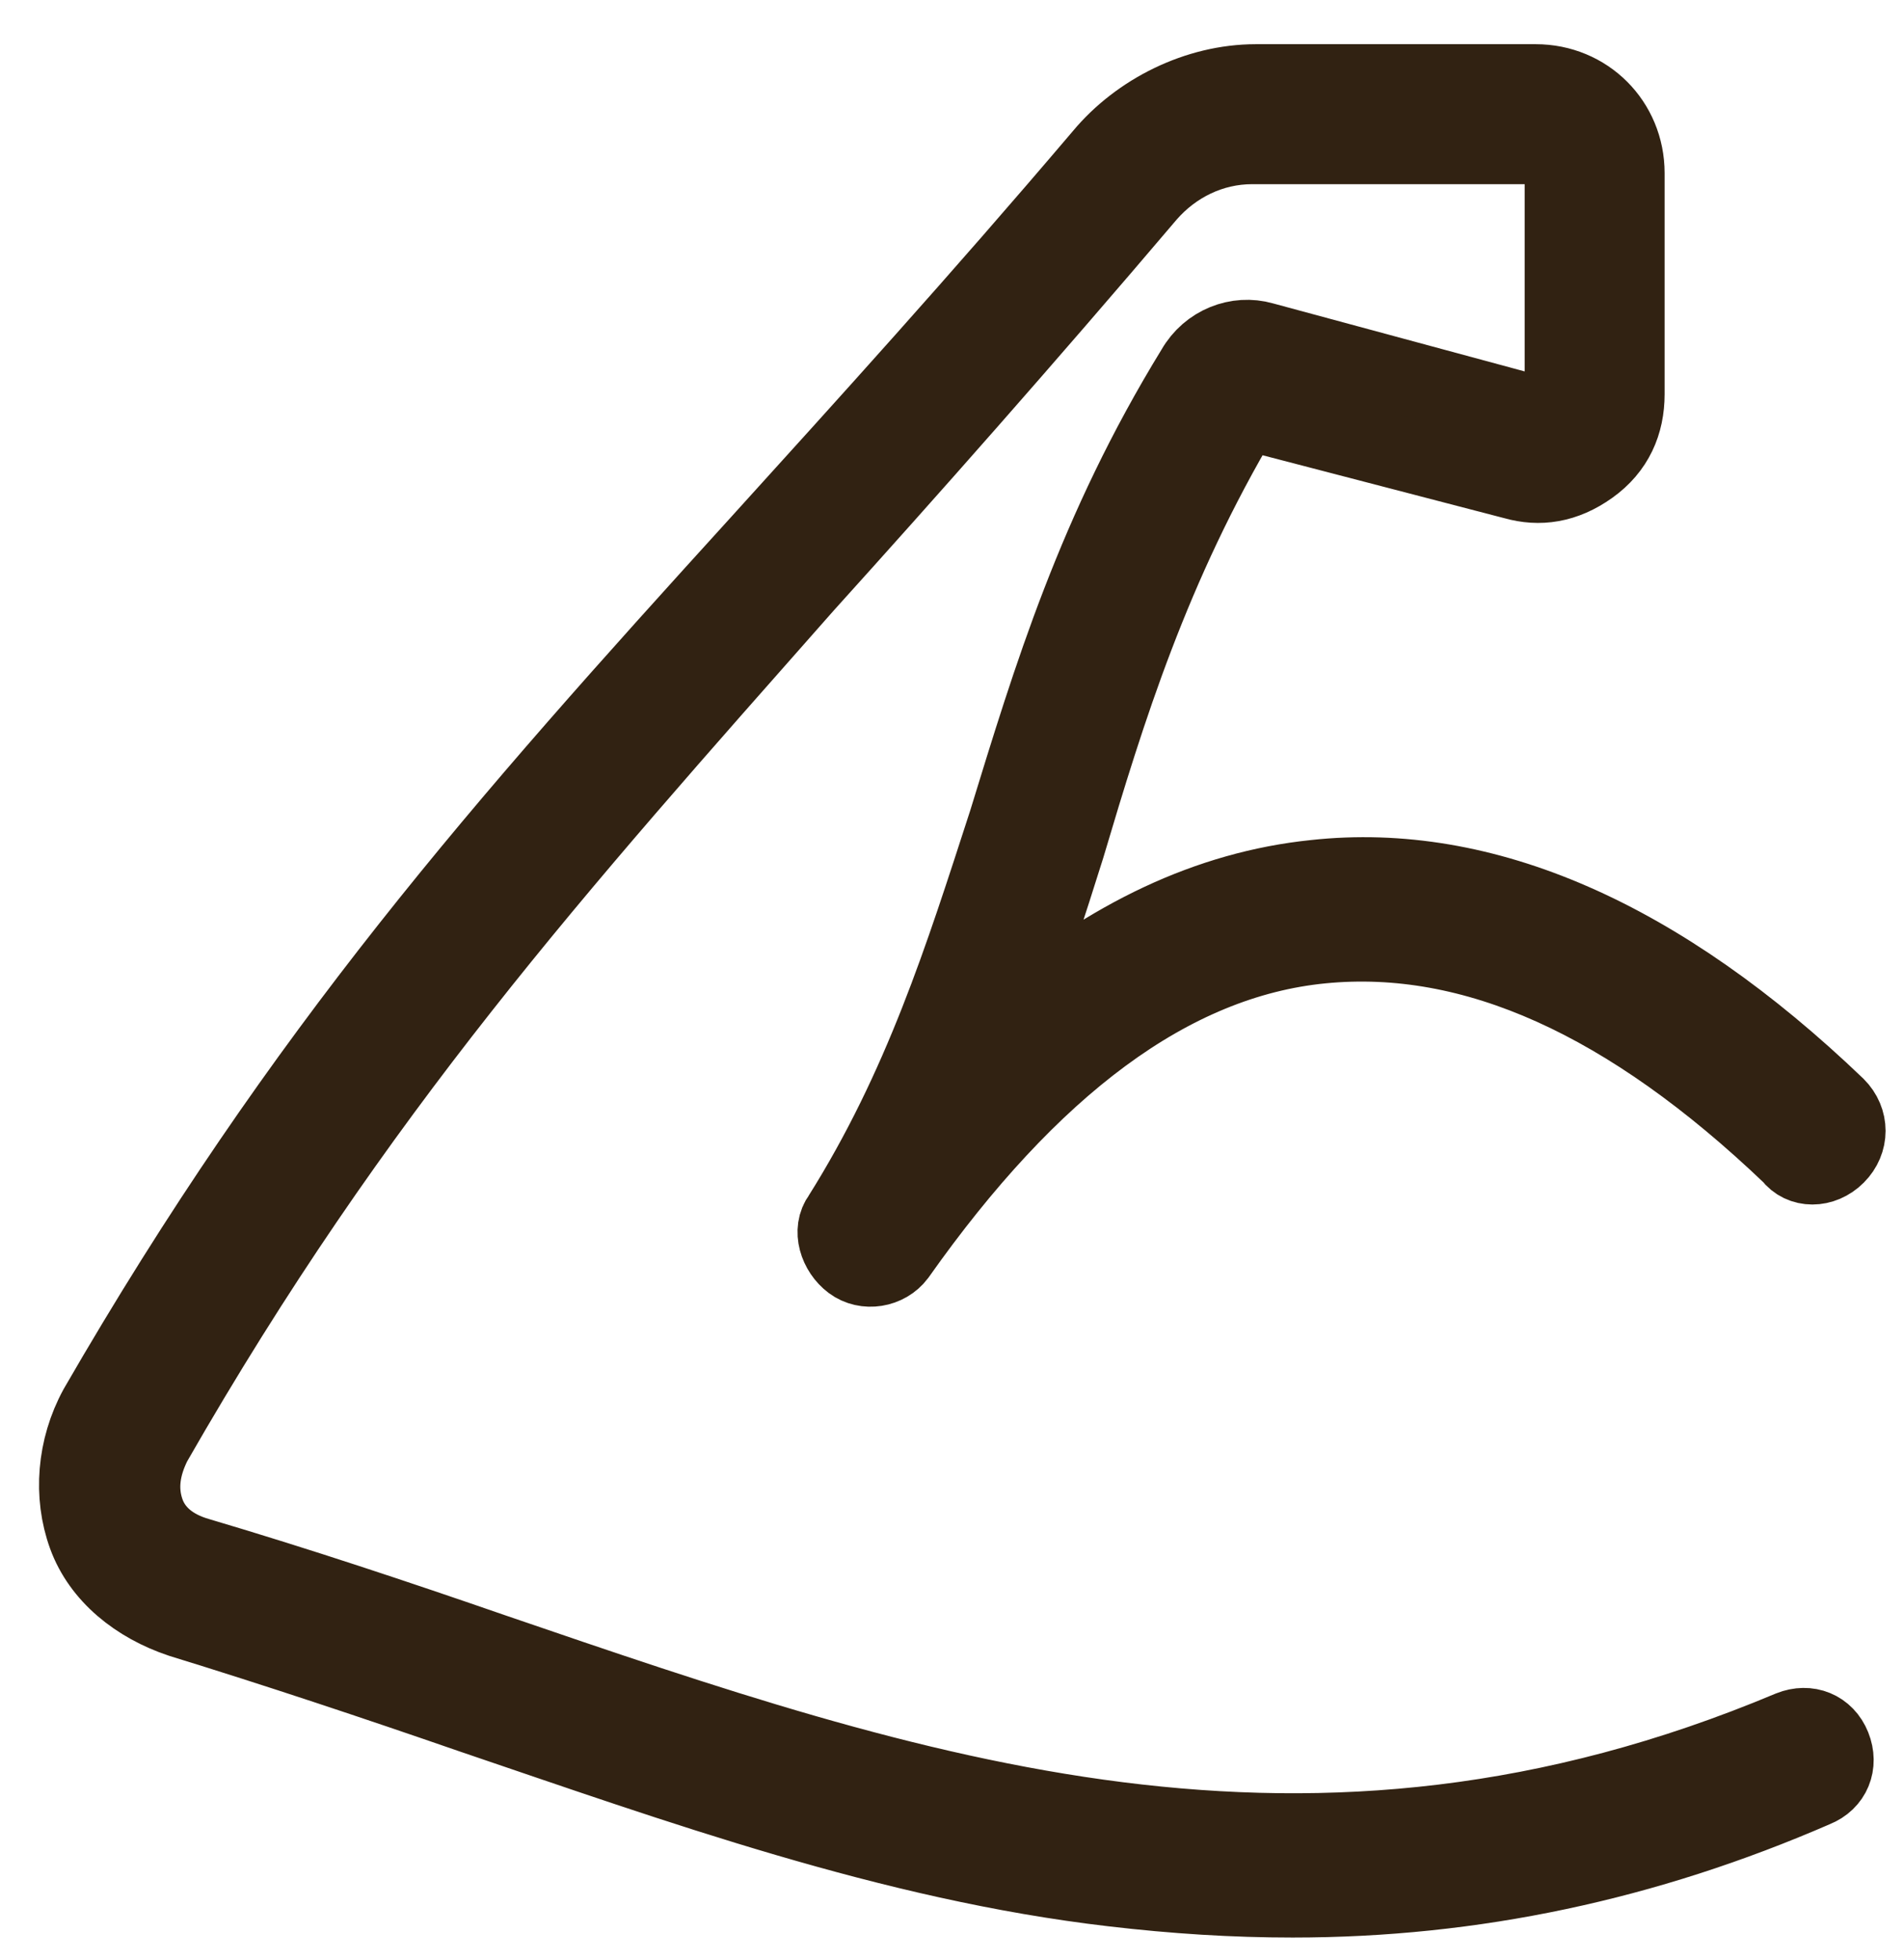
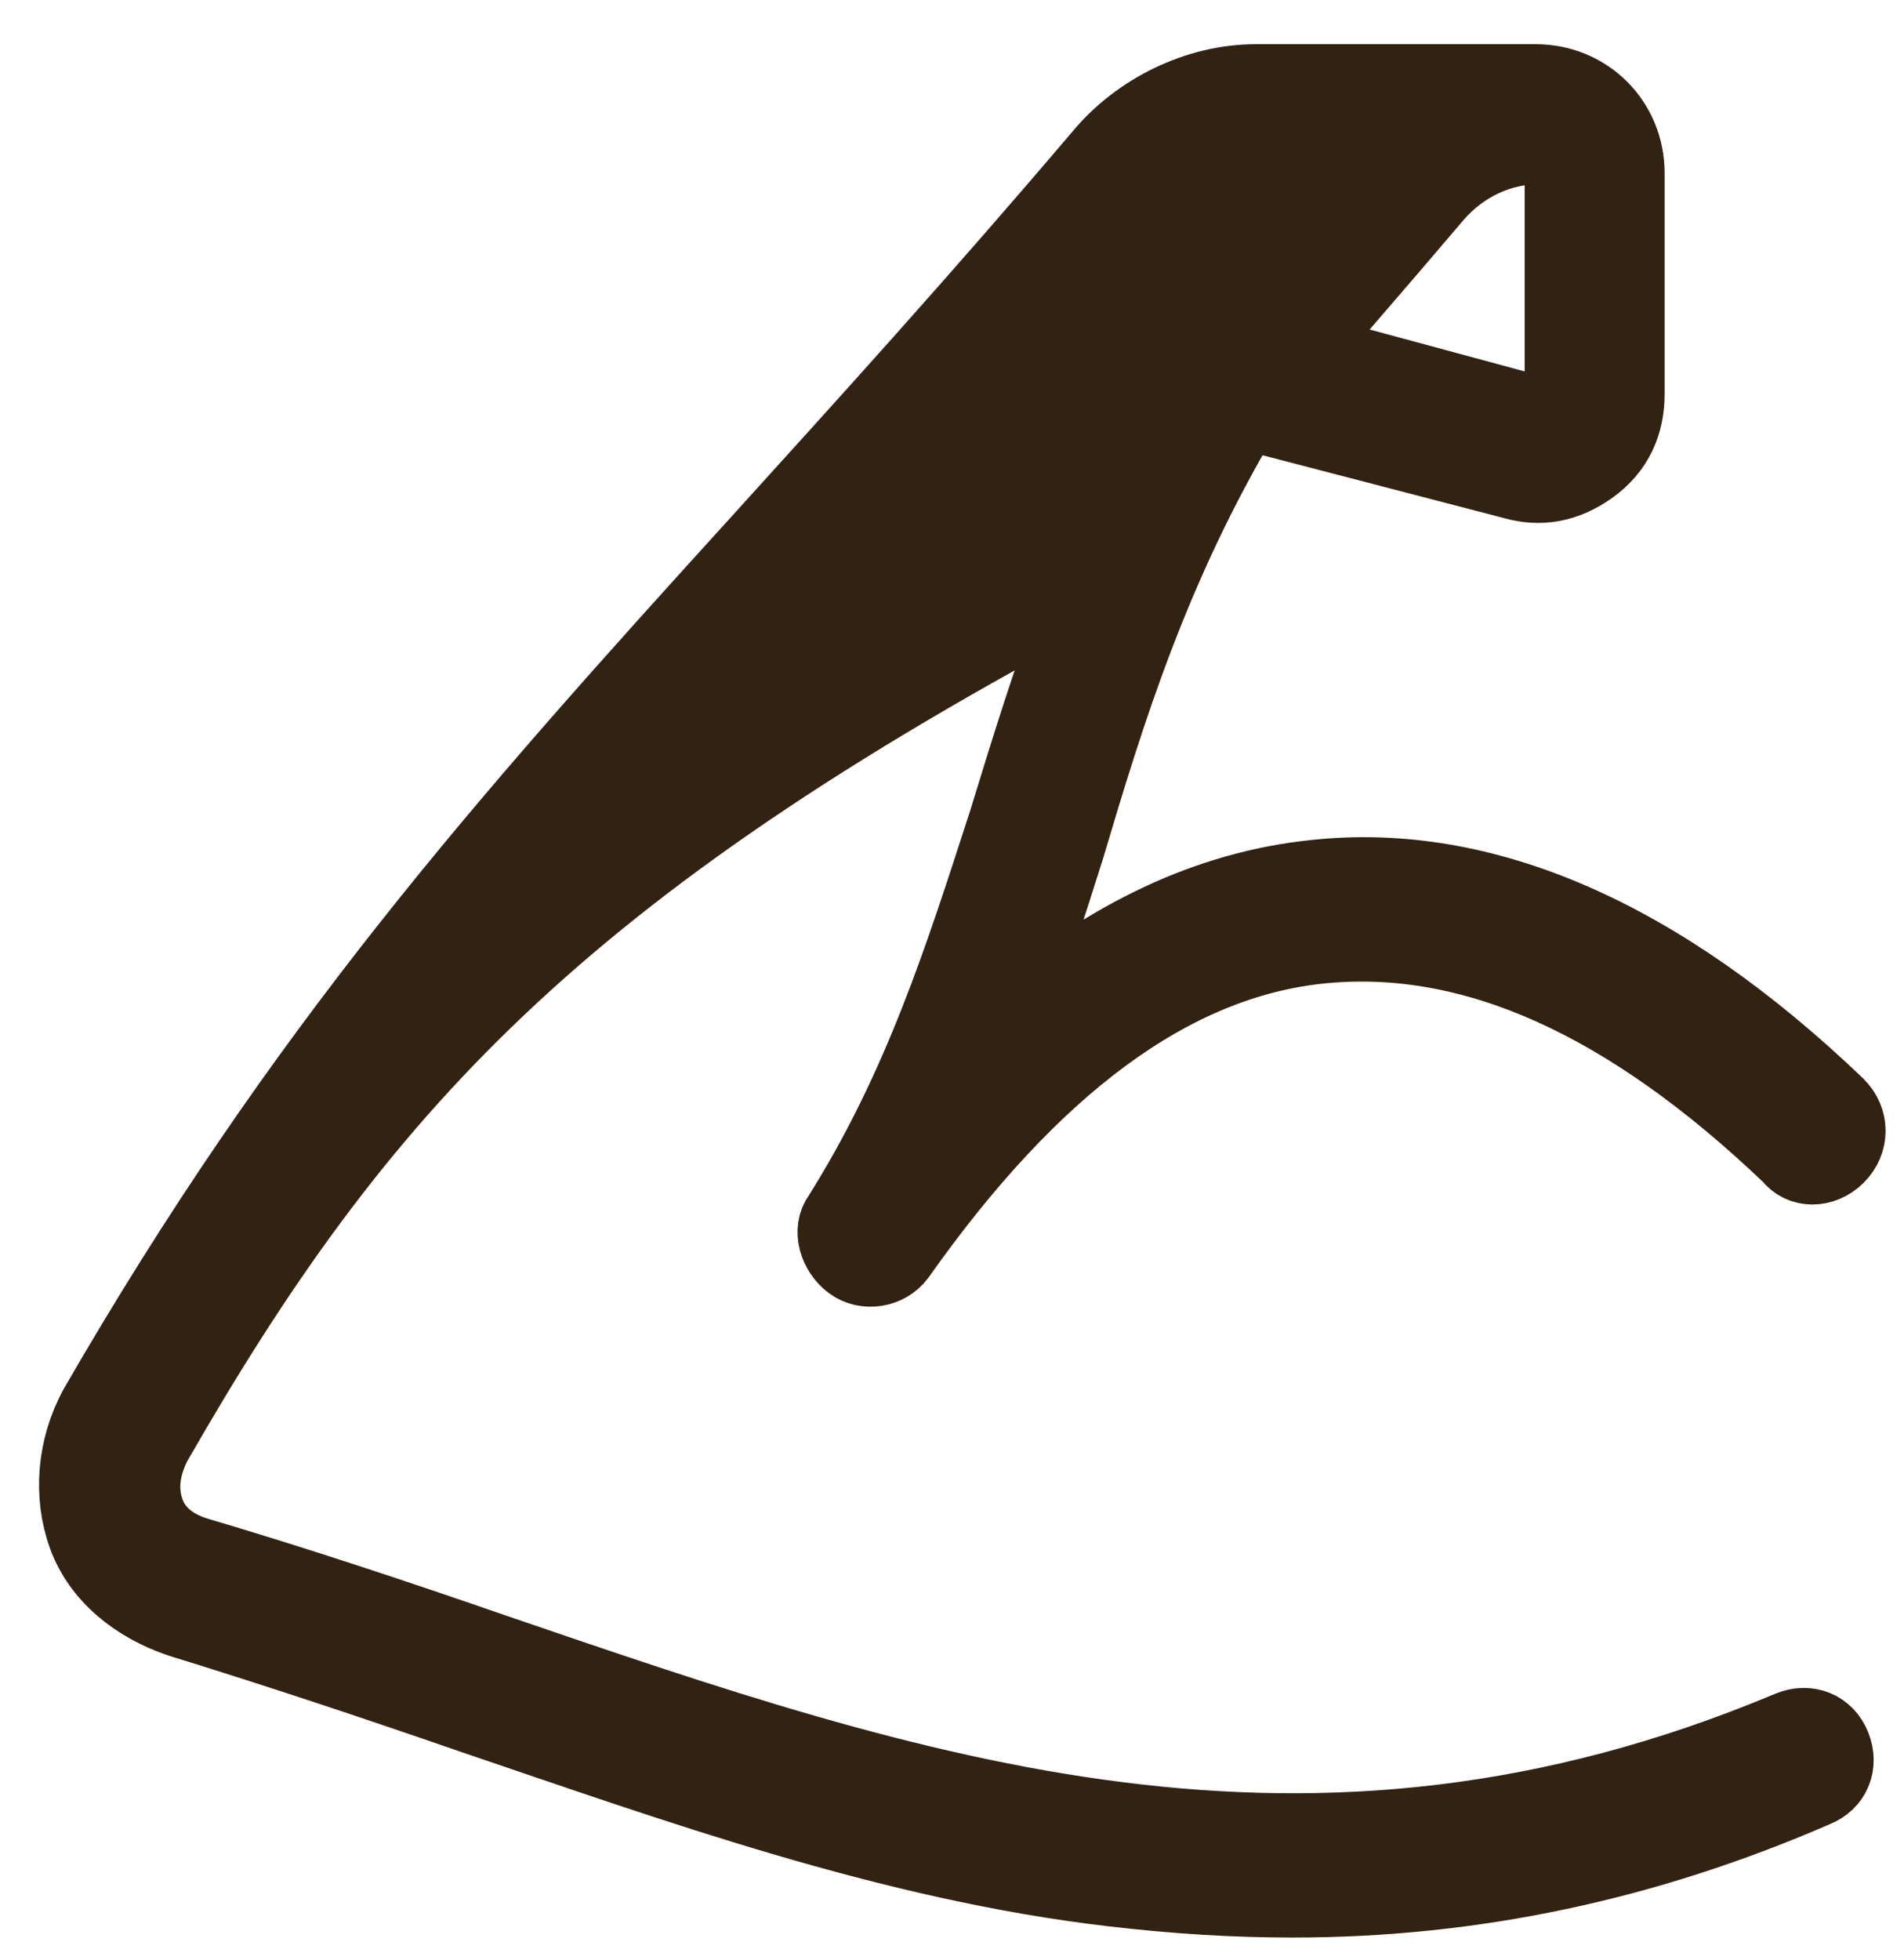
<svg xmlns="http://www.w3.org/2000/svg" version="1.1" id="Layer_1" x="0px" y="0px" viewBox="0 0 51.7 53.2" style="enable-background:new 0 0 51.7 53.2;" xml:space="preserve">
  <style type="text/css">
	.st0{fill:#312212;stroke:#312212;stroke-width:2;stroke-miterlimit:10;}
</style>
  <g>
-     <path class="st0" d="M35.1,51.6c-1.6,0-3.2-0.1-4.9-0.3c-6-0.7-11.8-2.8-17.4-4.7c-2.6-0.9-5.3-1.8-7.9-2.6   c-1.2-0.4-2.2-1.2-2.6-2.3c-0.4-1.1-0.3-2.4,0.3-3.5c5.6-9.7,11-15.8,18-23.5c2.9-3.2,5.9-6.5,9.3-10.5c1-1.2,2.6-2,4.2-2h7.6   c1.4,0,2.5,1.1,2.5,2.5v6c0,0.8-0.3,1.5-1,2s-1.4,0.6-2.1,0.4l-7.3-1.9c-2.5,4.2-3.7,8.1-4.8,11.8c-0.5,1.6-1,3.1-1.5,4.6   c2.6-2.2,5.3-3.5,8.2-3.8c4.6-0.5,9.4,1.6,14.2,6.2c0.4,0.4,0.4,1,0,1.4c-0.4,0.4-1,0.4-1.3,0c-4.4-4.2-8.6-6.1-12.7-5.7   c-4.1,0.4-7.9,3.3-11.5,8.4c-0.3,0.4-0.9,0.5-1.3,0.2c-0.4-0.3-0.6-0.9-0.3-1.3c2.2-3.5,3.3-7,4.5-10.7c1.2-3.9,2.4-7.9,5.1-12.3   c0.4-0.7,1.2-1,1.9-0.8l7.4,2c0.2,0.1,0.4,0,0.5-0.1c0.1-0.1,0.2-0.2,0.2-0.5v-6c0-0.3-0.2-0.6-0.6-0.6H34c-1.1,0-2.1,0.5-2.8,1.3   c-3.4,4-6.5,7.5-9.3,10.6C15.1,23.6,9.7,29.6,4.2,39.2C3.9,39.8,3.8,40.4,4,41c0.2,0.6,0.7,1,1.4,1.2c2.7,0.8,5.4,1.7,8,2.6   c11.4,3.9,22.1,7.6,35.2,2.1c0.5-0.2,1,0,1.2,0.5c0.2,0.5,0,1-0.5,1.2C44.7,50.6,40,51.6,35.1,51.6z" />
+     <path class="st0" d="M35.1,51.6c-1.6,0-3.2-0.1-4.9-0.3c-6-0.7-11.8-2.8-17.4-4.7c-2.6-0.9-5.3-1.8-7.9-2.6   c-1.2-0.4-2.2-1.2-2.6-2.3c-0.4-1.1-0.3-2.4,0.3-3.5c5.6-9.7,11-15.8,18-23.5c2.9-3.2,5.9-6.5,9.3-10.5c1-1.2,2.6-2,4.2-2h7.6   c1.4,0,2.5,1.1,2.5,2.5v6c0,0.8-0.3,1.5-1,2s-1.4,0.6-2.1,0.4l-7.3-1.9c-2.5,4.2-3.7,8.1-4.8,11.8c-0.5,1.6-1,3.1-1.5,4.6   c2.6-2.2,5.3-3.5,8.2-3.8c4.6-0.5,9.4,1.6,14.2,6.2c0.4,0.4,0.4,1,0,1.4c-0.4,0.4-1,0.4-1.3,0c-4.4-4.2-8.6-6.1-12.7-5.7   c-4.1,0.4-7.9,3.3-11.5,8.4c-0.3,0.4-0.9,0.5-1.3,0.2c-0.4-0.3-0.6-0.9-0.3-1.3c2.2-3.5,3.3-7,4.5-10.7c1.2-3.9,2.4-7.9,5.1-12.3   c0.4-0.7,1.2-1,1.9-0.8l7.4,2c0.2,0.1,0.4,0,0.5-0.1c0.1-0.1,0.2-0.2,0.2-0.5v-6c0-0.3-0.2-0.6-0.6-0.6c-1.1,0-2.1,0.5-2.8,1.3   c-3.4,4-6.5,7.5-9.3,10.6C15.1,23.6,9.7,29.6,4.2,39.2C3.9,39.8,3.8,40.4,4,41c0.2,0.6,0.7,1,1.4,1.2c2.7,0.8,5.4,1.7,8,2.6   c11.4,3.9,22.1,7.6,35.2,2.1c0.5-0.2,1,0,1.2,0.5c0.2,0.5,0,1-0.5,1.2C44.7,50.6,40,51.6,35.1,51.6z" />
  </g>
</svg>